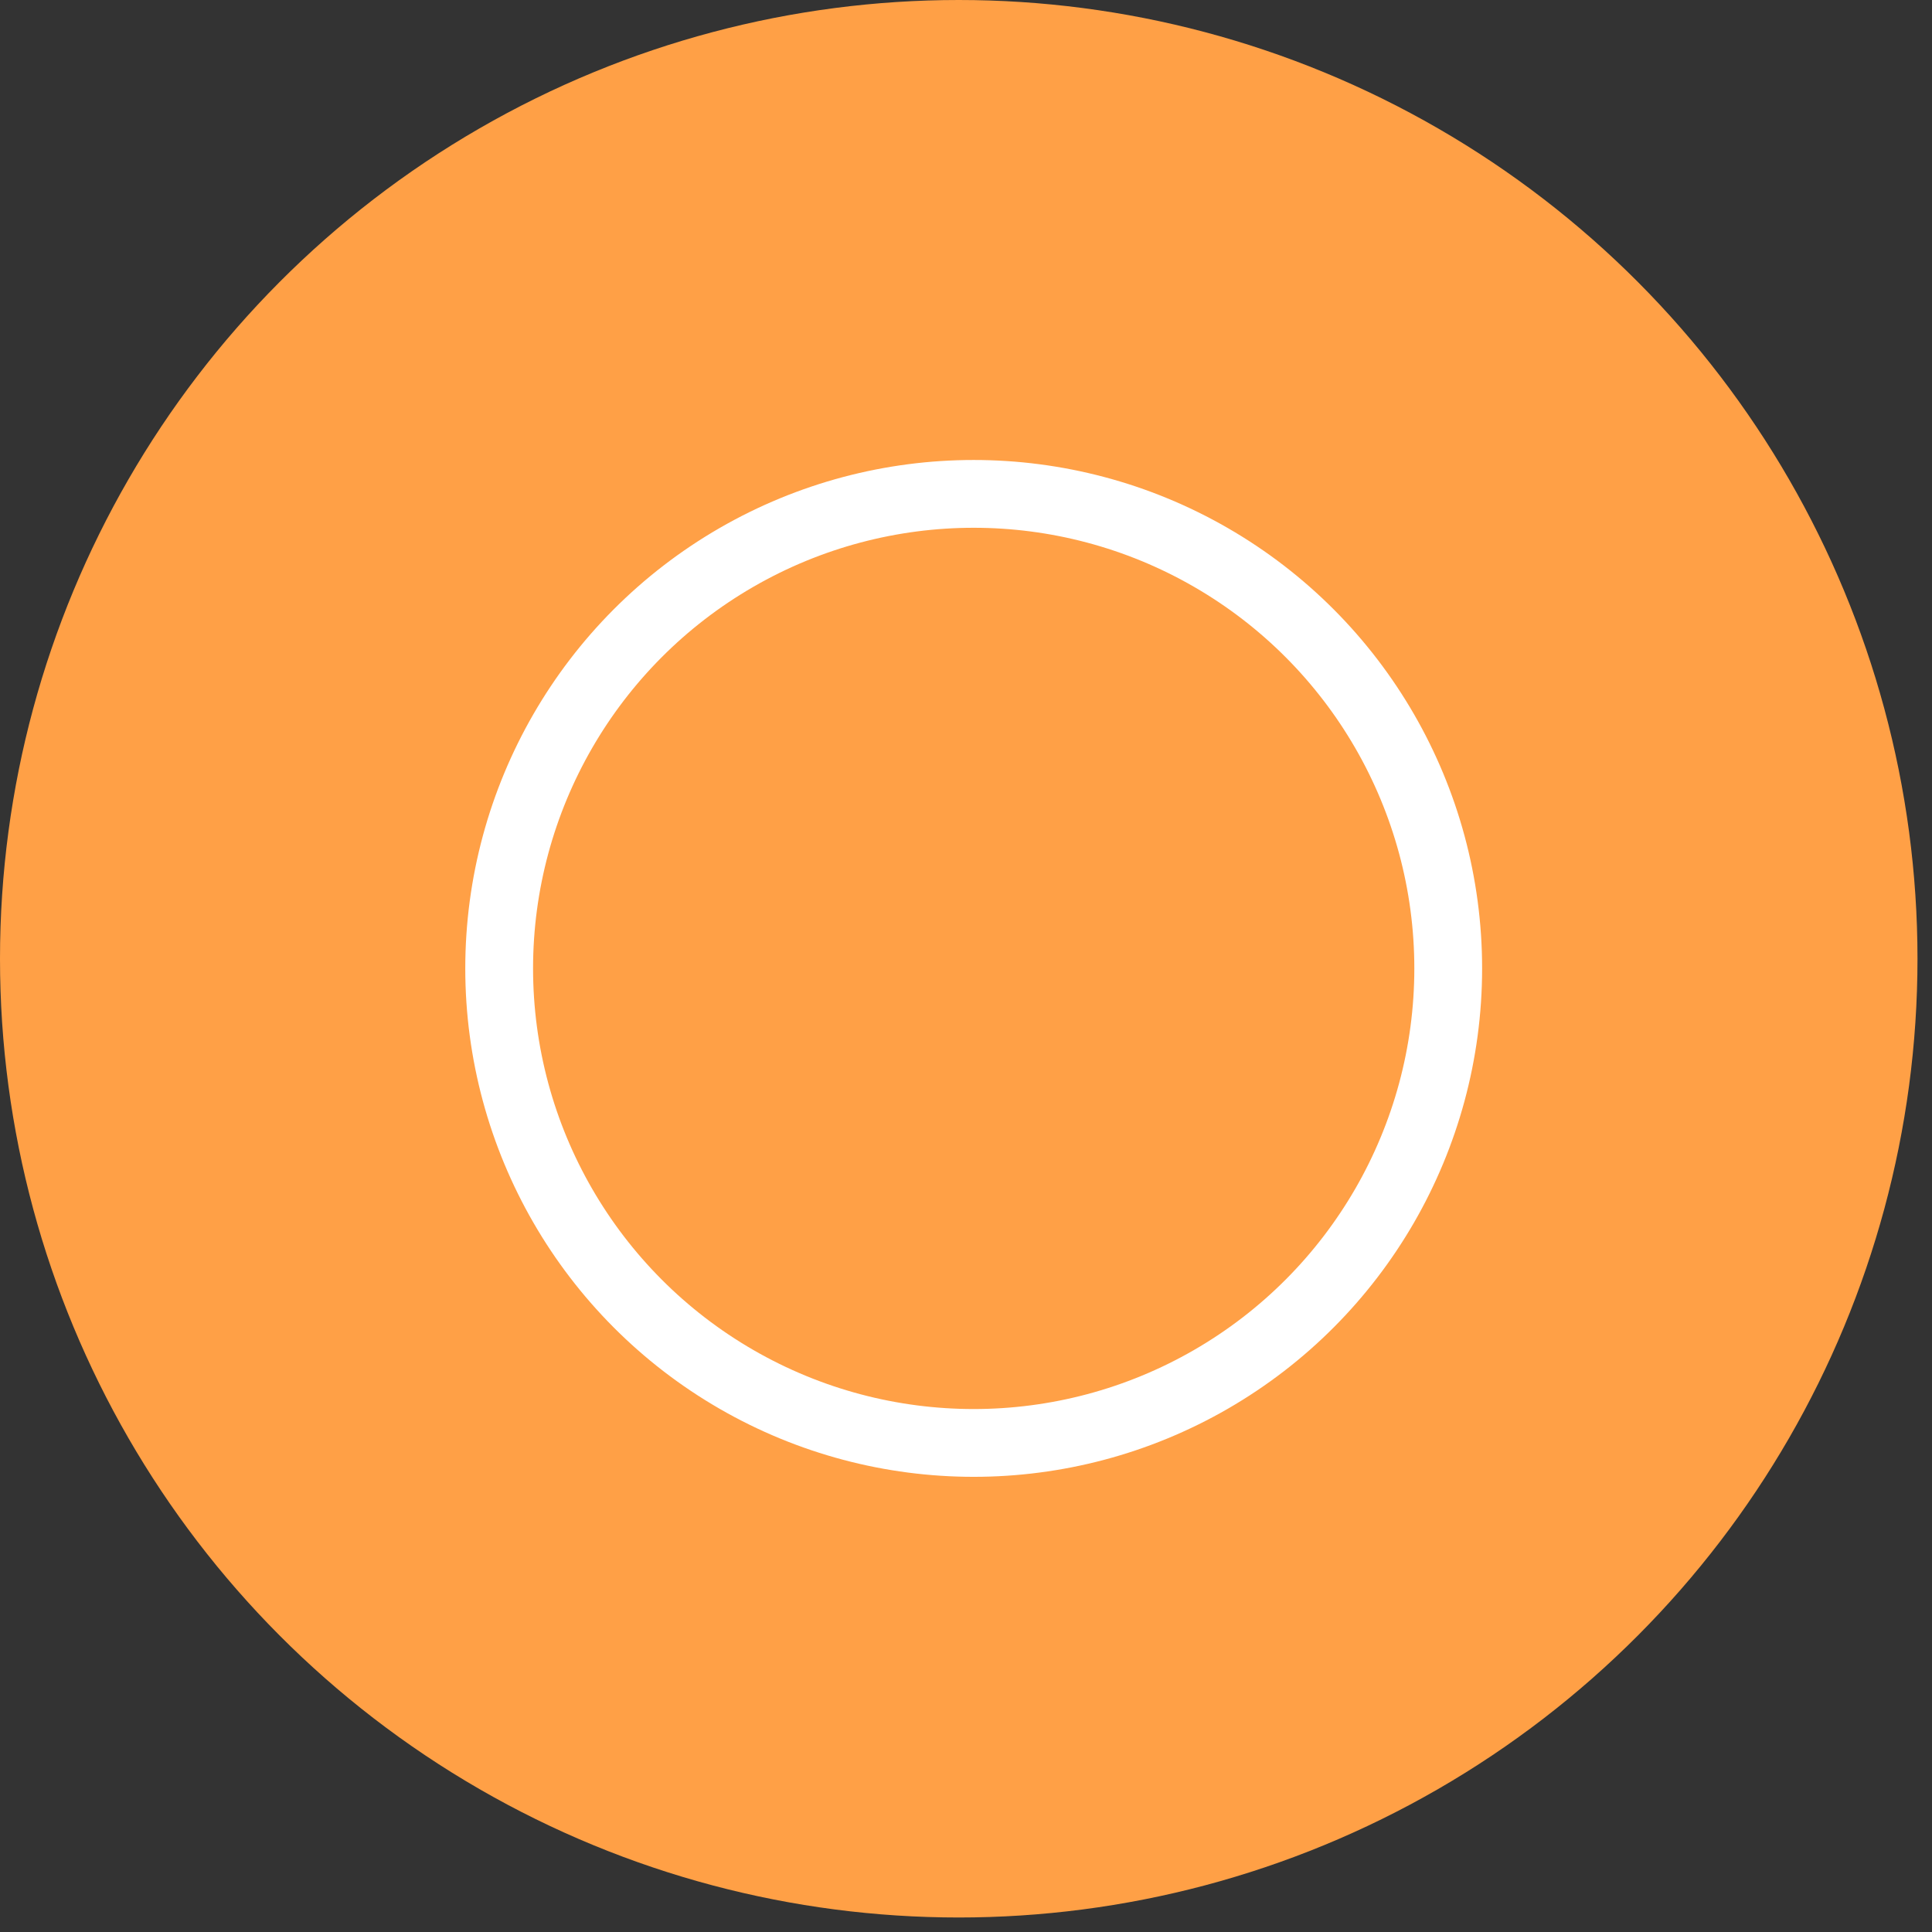
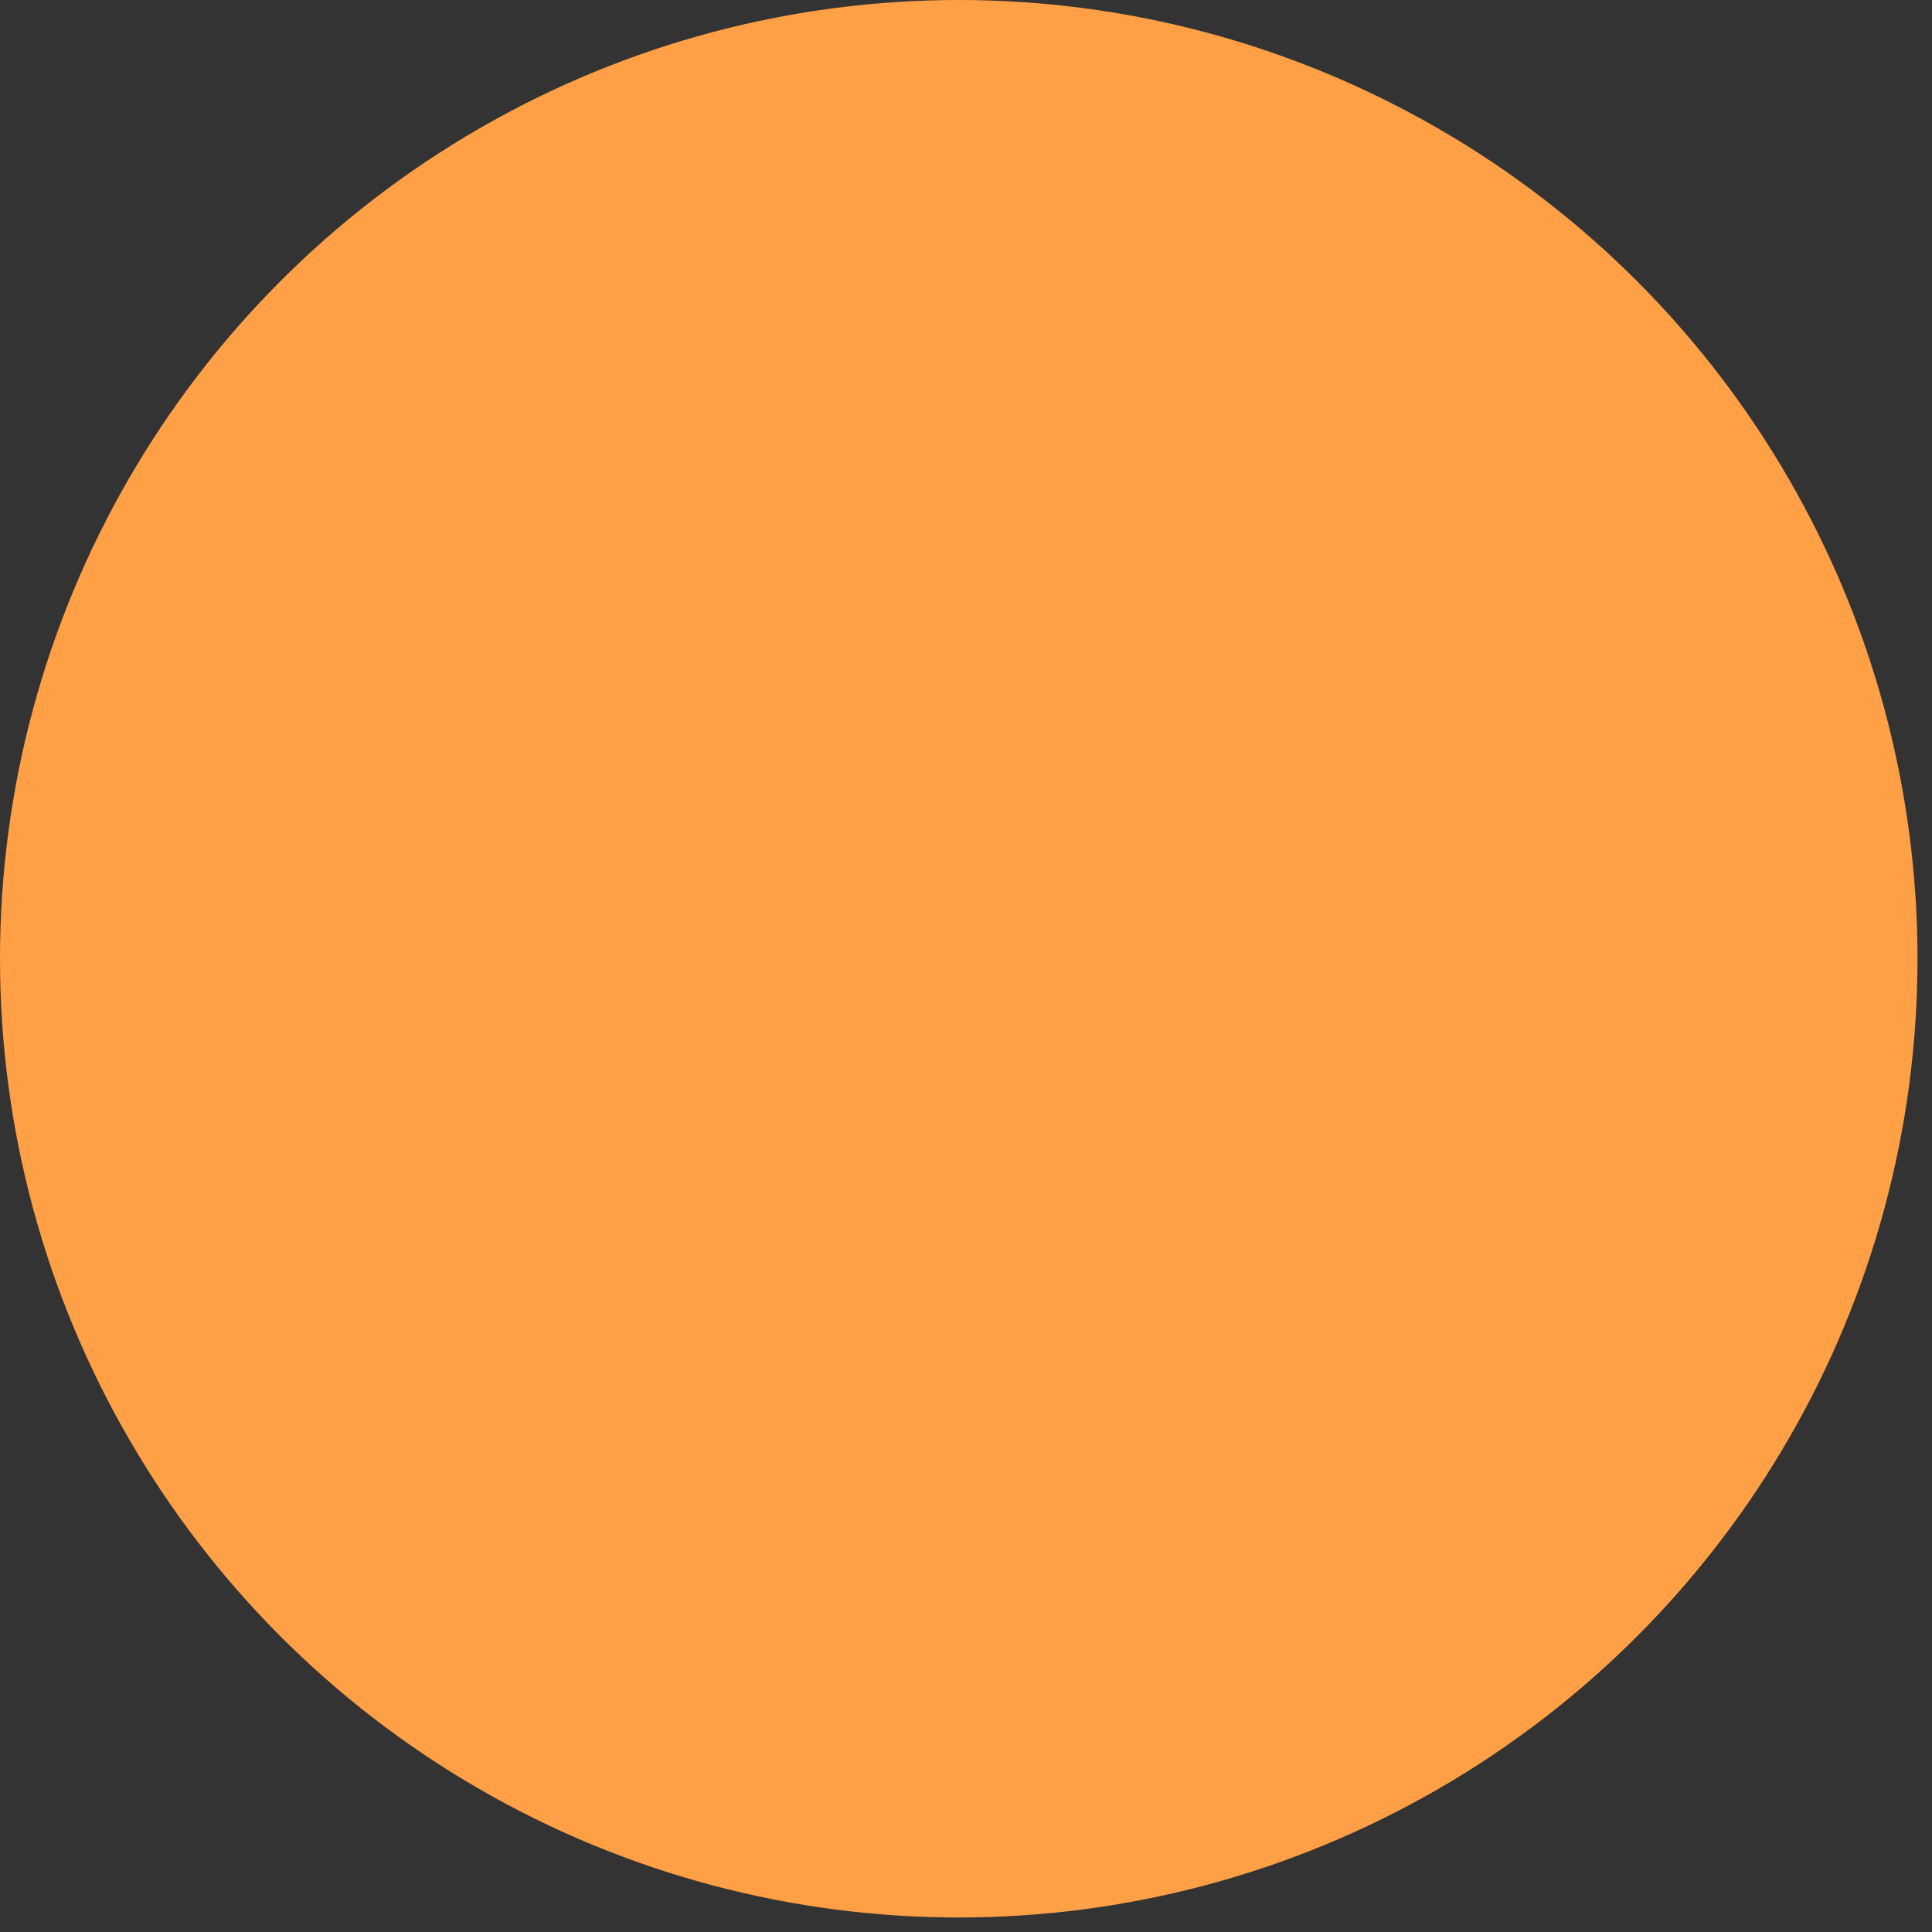
<svg xmlns="http://www.w3.org/2000/svg" width="57" height="57" viewBox="0 0 57 57" fill="none">
  <rect x="0" y="0" width="57" height="57" fill="#333333" stroke="none" />
  <circle cx="28.286" cy="28.286" r="28.286" fill="#FFA046" />
-   <circle cx="28.727" cy="28.571" r="14" fill="#FFA046" stroke="white" stroke-width="2" />
</svg>